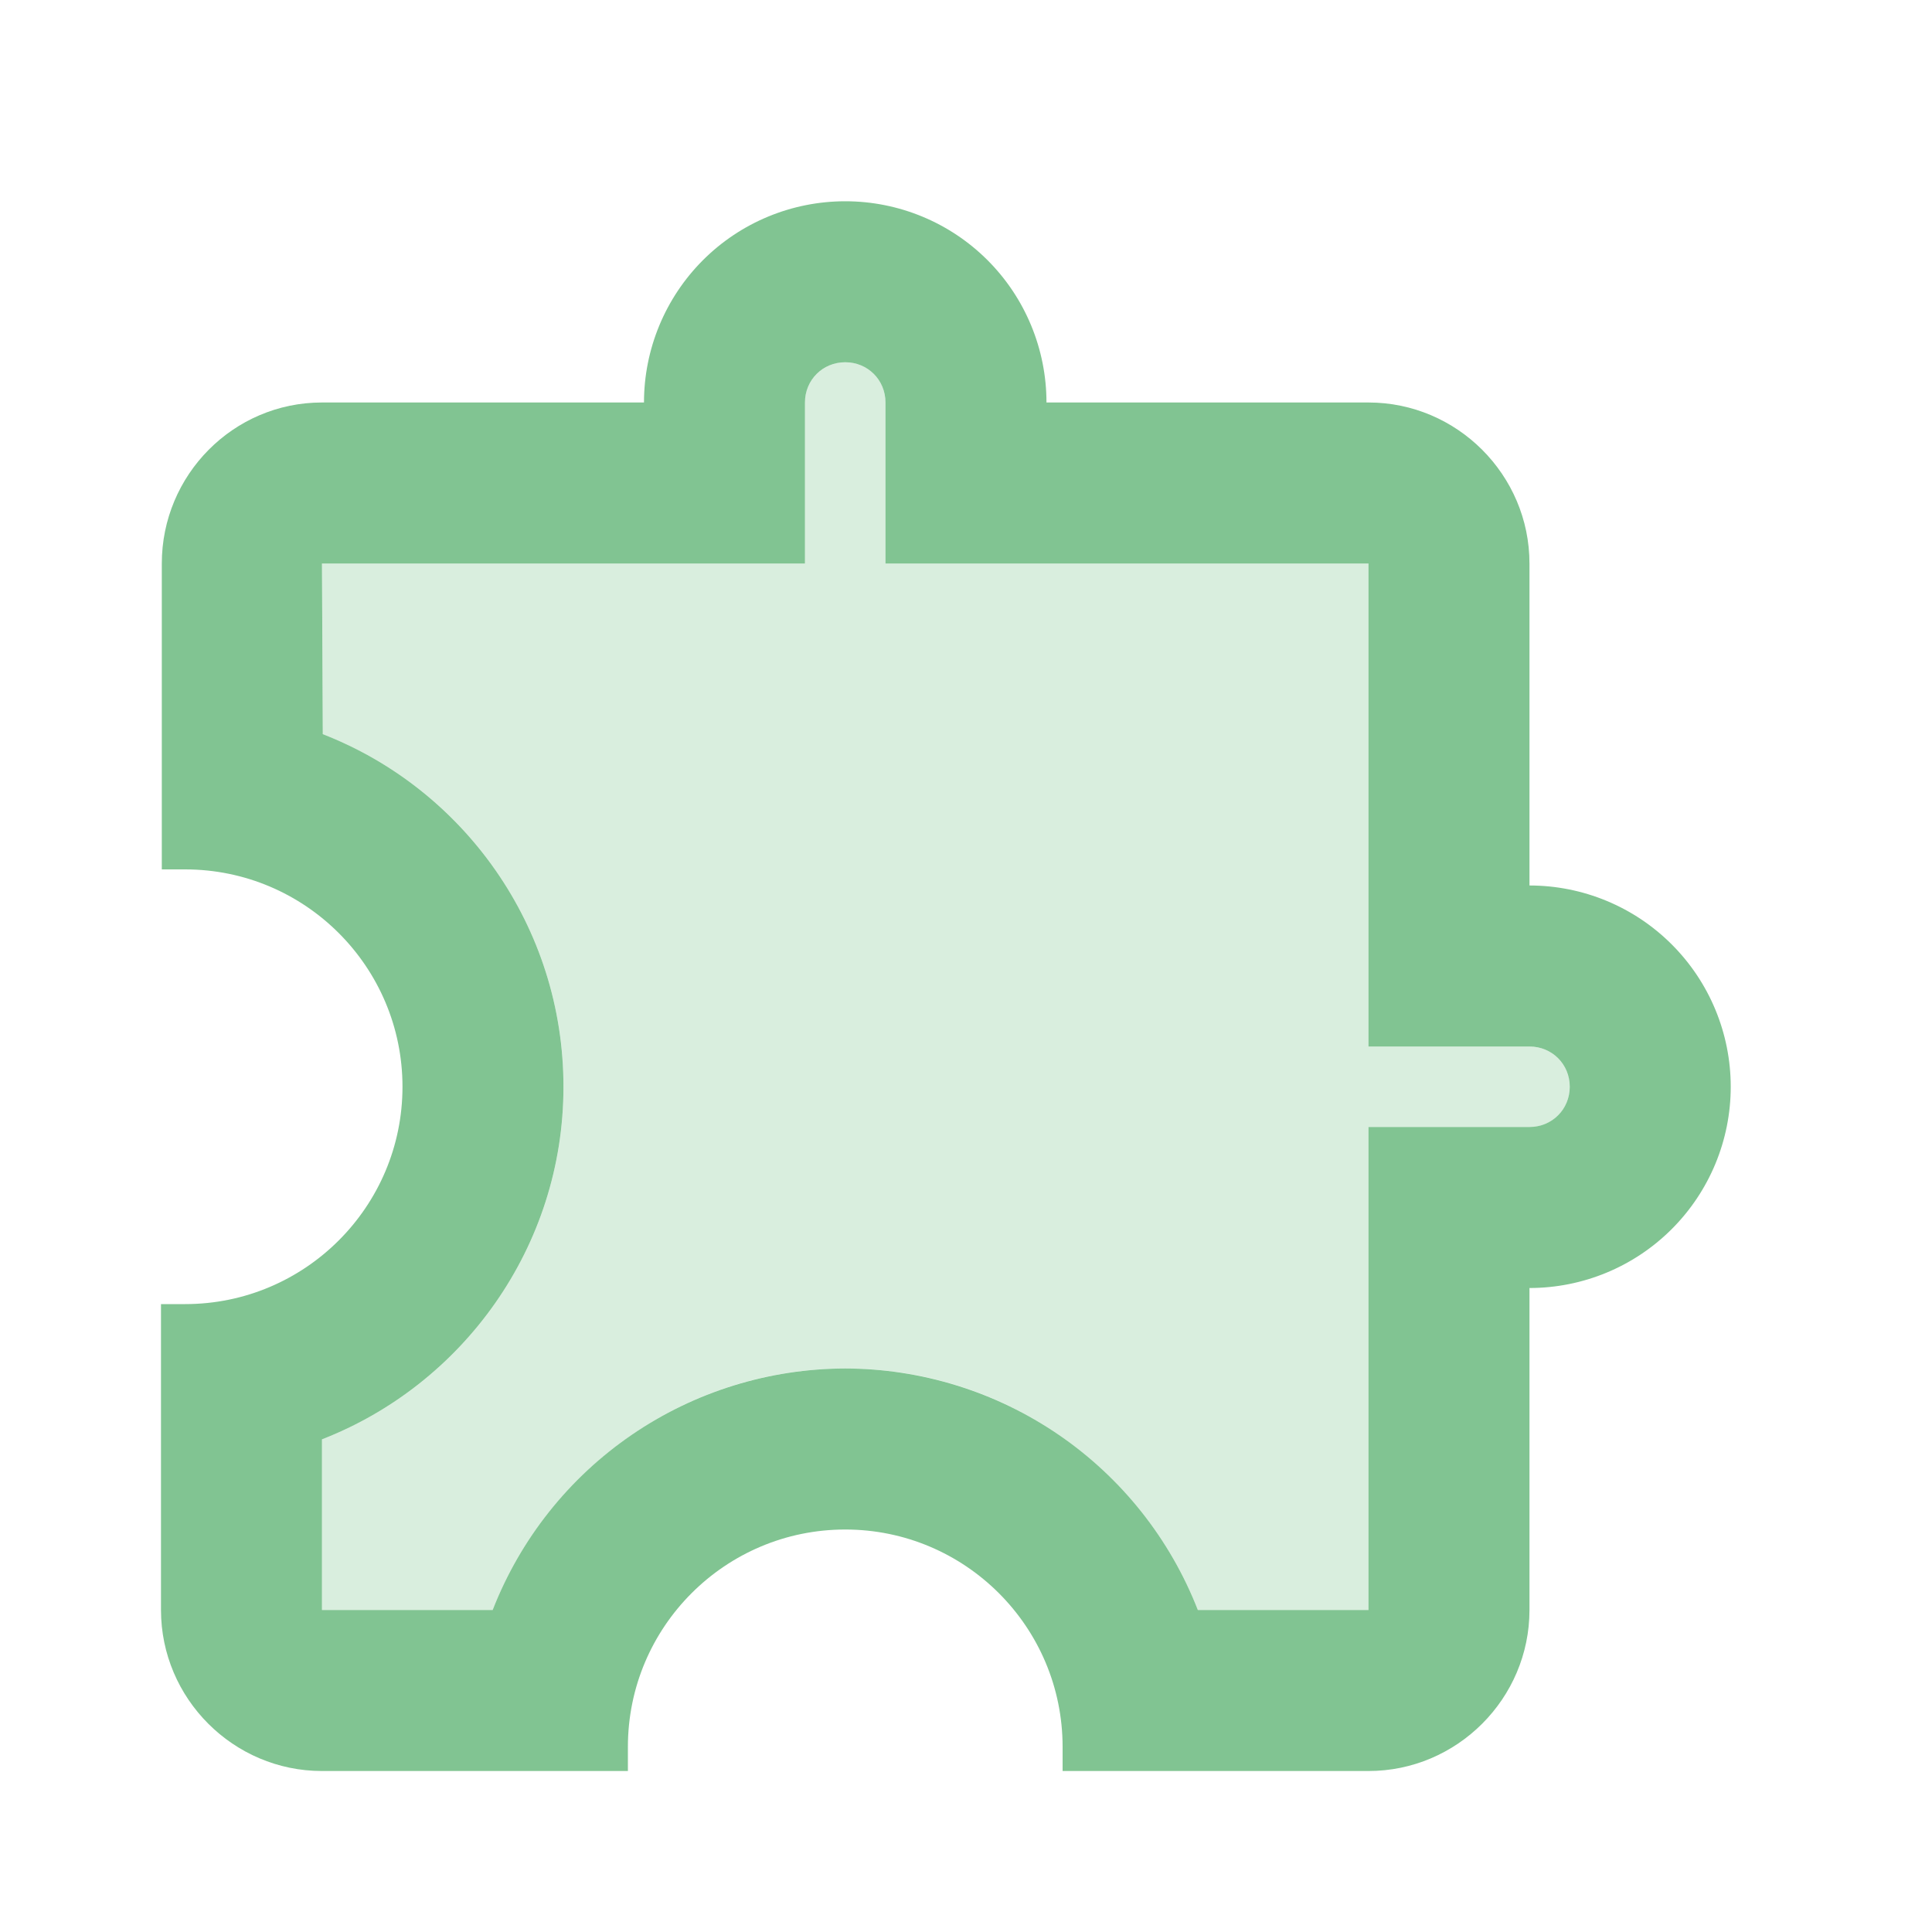
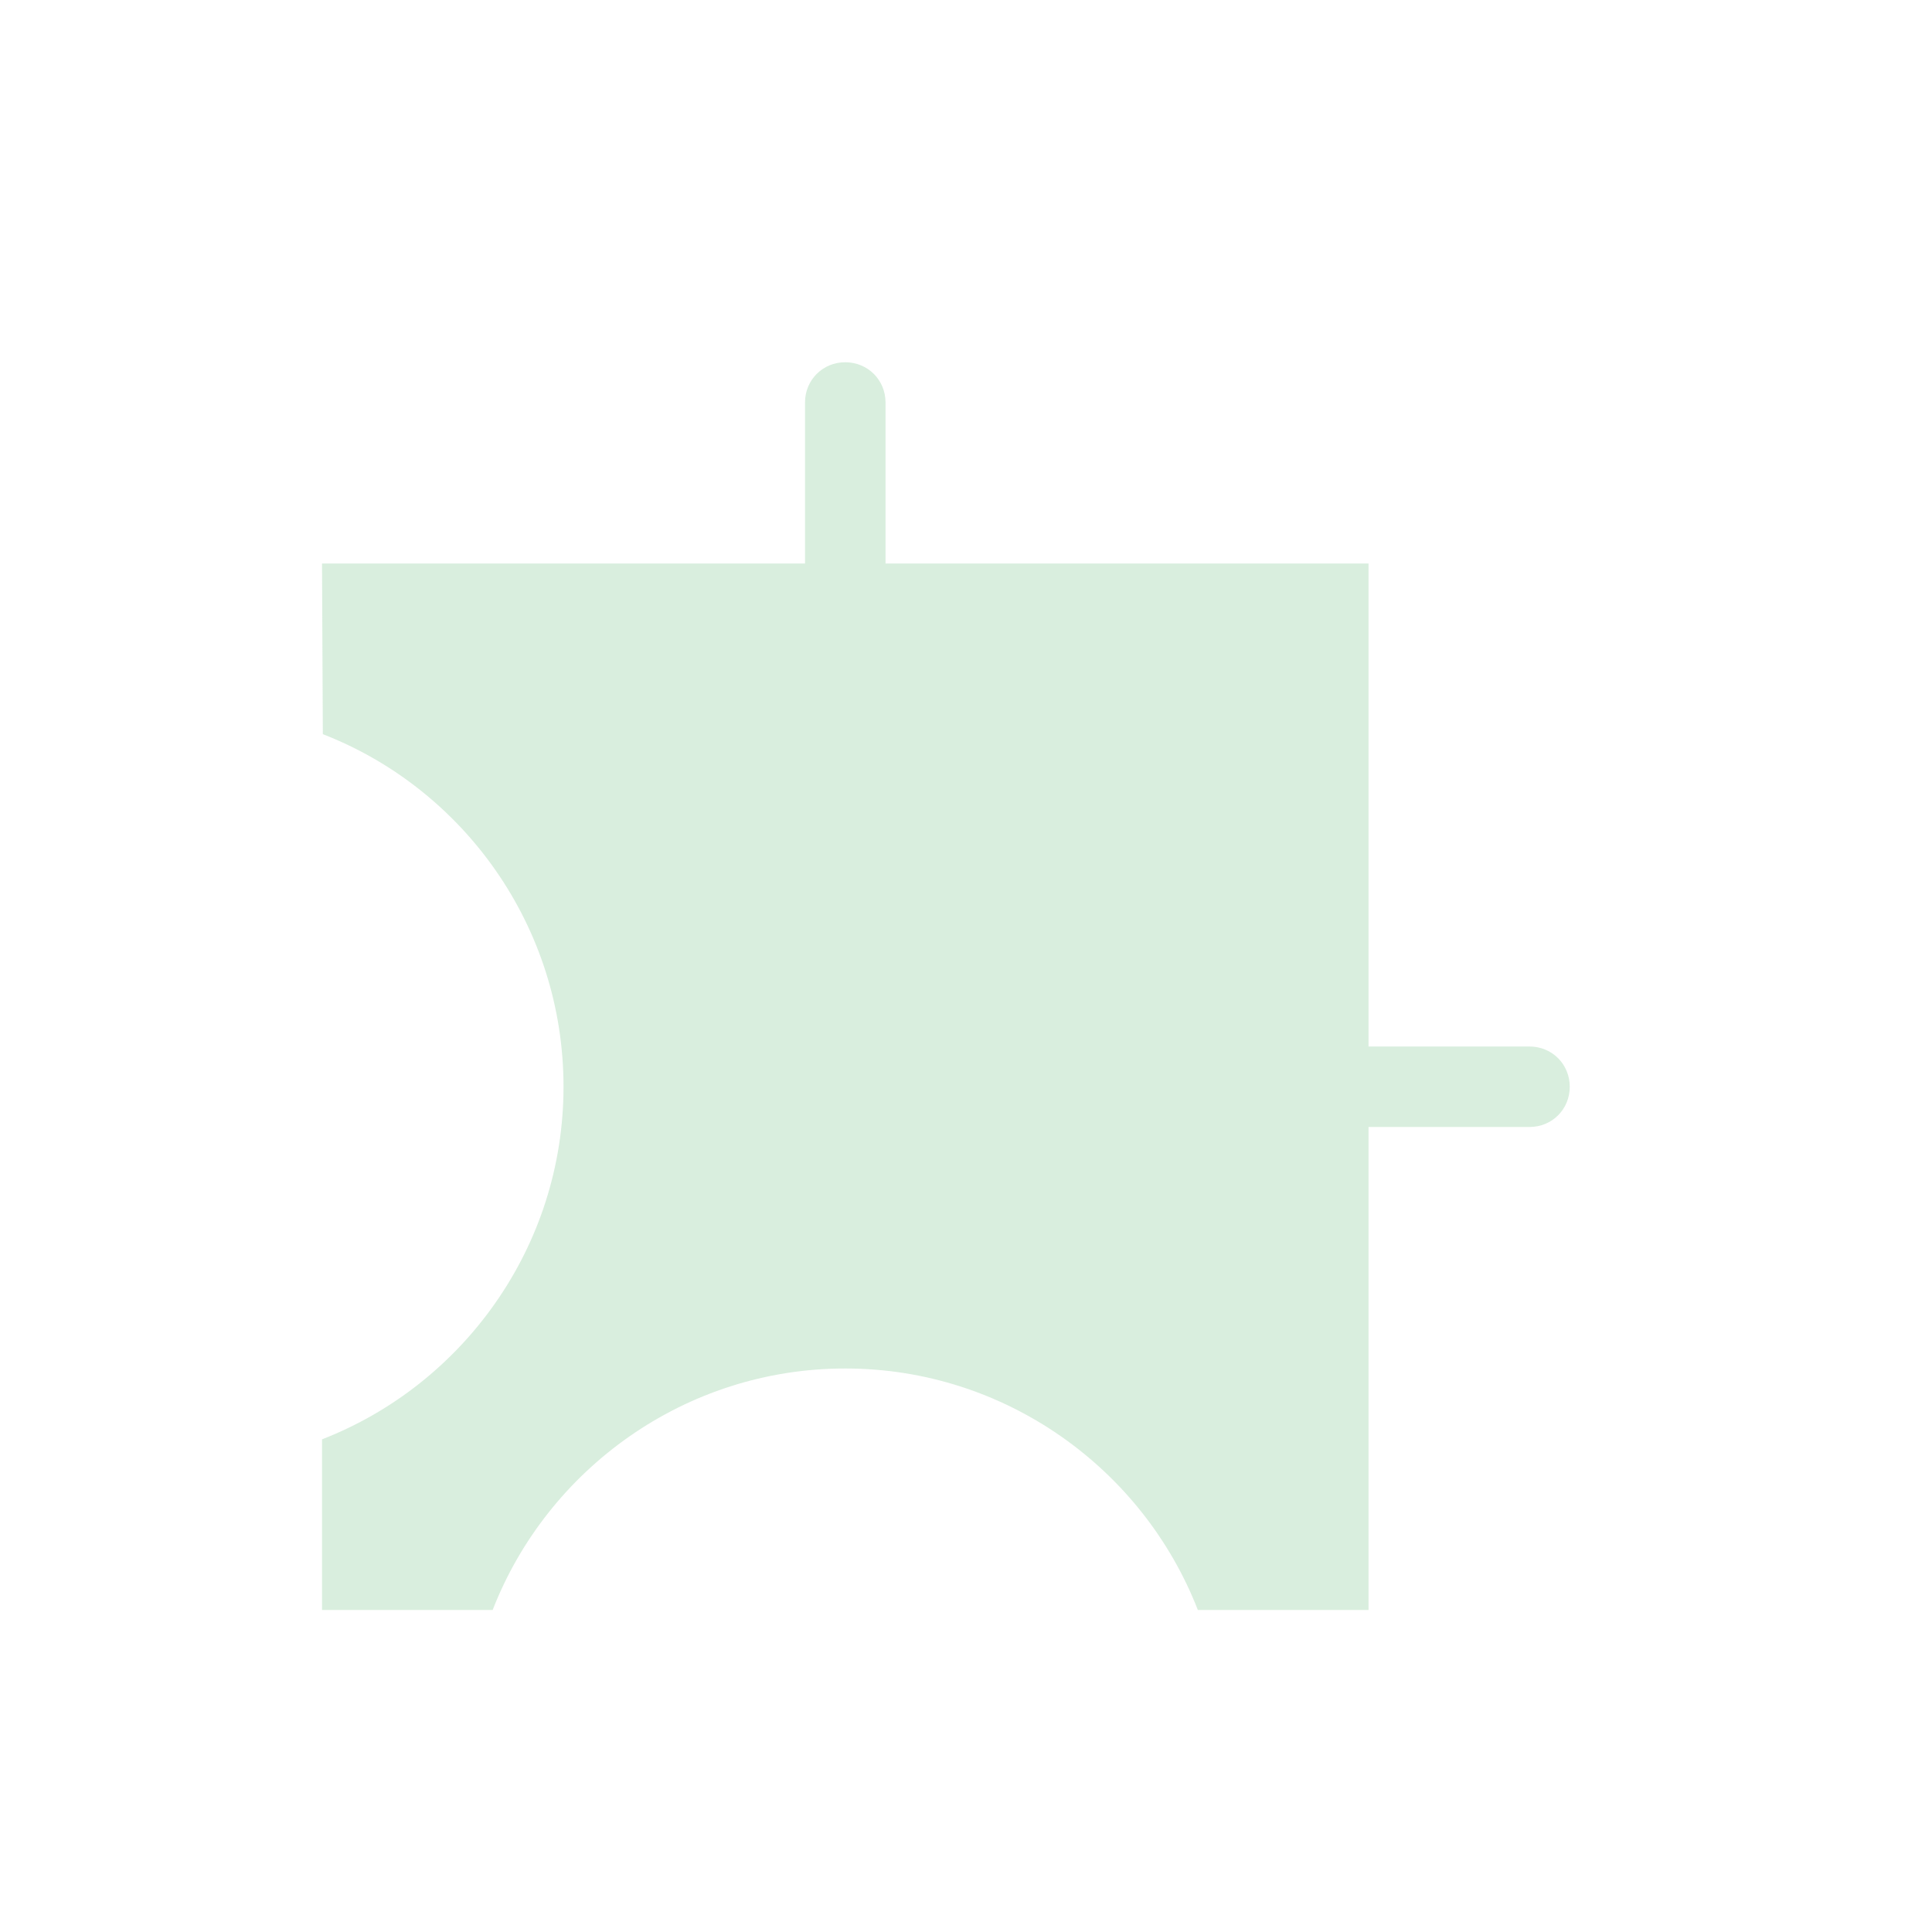
<svg xmlns="http://www.w3.org/2000/svg" width="52" height="52" viewBox="0 0 52 52" fill="none">
  <path opacity="0.3" d="M41.167 28.167H36.834V15.167H23.834V10.833C23.834 10.227 23.357 9.75 22.75 9.75C22.144 9.75 21.667 10.227 21.667 10.833V15.167H8.667L8.689 19.76C12.48 21.233 15.167 24.938 15.167 29.25C15.167 33.562 12.459 37.267 8.667 38.74V43.333H13.26C14.734 39.542 18.439 36.833 22.75 36.833C27.062 36.833 30.767 39.542 32.24 43.333H36.834V30.333H41.167C41.774 30.333 42.25 29.857 42.25 29.25C42.25 28.643 41.774 28.167 41.167 28.167Z" fill="#81C492" />
-   <path d="M41.166 23.833V15.167C41.166 12.783 39.216 10.833 36.833 10.833H28.166C28.166 9.397 27.596 8.019 26.58 7.003C25.564 5.987 24.186 5.417 22.75 5.417C21.313 5.417 19.935 5.987 18.919 7.003C17.904 8.019 17.333 9.397 17.333 10.833H8.666C6.283 10.833 4.355 12.783 4.355 15.167V23.4H4.983C8.211 23.4 10.833 26.022 10.833 29.25C10.833 32.478 8.211 35.1 4.983 35.1H4.333V43.333C4.333 45.717 6.283 47.667 8.666 47.667H16.9V47.017C16.9 43.788 19.521 41.167 22.75 41.167C25.978 41.167 28.6 43.788 28.6 47.017V47.667H36.833C39.216 47.667 41.166 45.717 41.166 43.333V34.667C42.603 34.667 43.981 34.096 44.996 33.08C46.012 32.064 46.583 30.687 46.583 29.25C46.583 27.814 46.012 26.436 44.996 25.42C43.981 24.404 42.603 23.833 41.166 23.833ZM41.166 30.333H36.833V43.333H32.24C31.495 41.422 30.191 39.779 28.498 38.619C26.805 37.459 24.802 36.837 22.75 36.833C20.698 36.837 18.695 37.459 17.002 38.619C15.309 39.779 14.005 41.422 13.26 43.333H8.666V38.74C12.458 37.267 15.166 33.562 15.166 29.25C15.166 24.938 12.48 21.233 8.688 19.76L8.666 15.167H21.666V10.833C21.666 10.227 22.143 9.75 22.75 9.75C23.356 9.75 23.833 10.227 23.833 10.833V15.167H36.833V28.167H41.166C41.773 28.167 42.25 28.643 42.25 29.25C42.25 29.857 41.773 30.333 41.166 30.333Z" fill="#81C492" />
</svg>